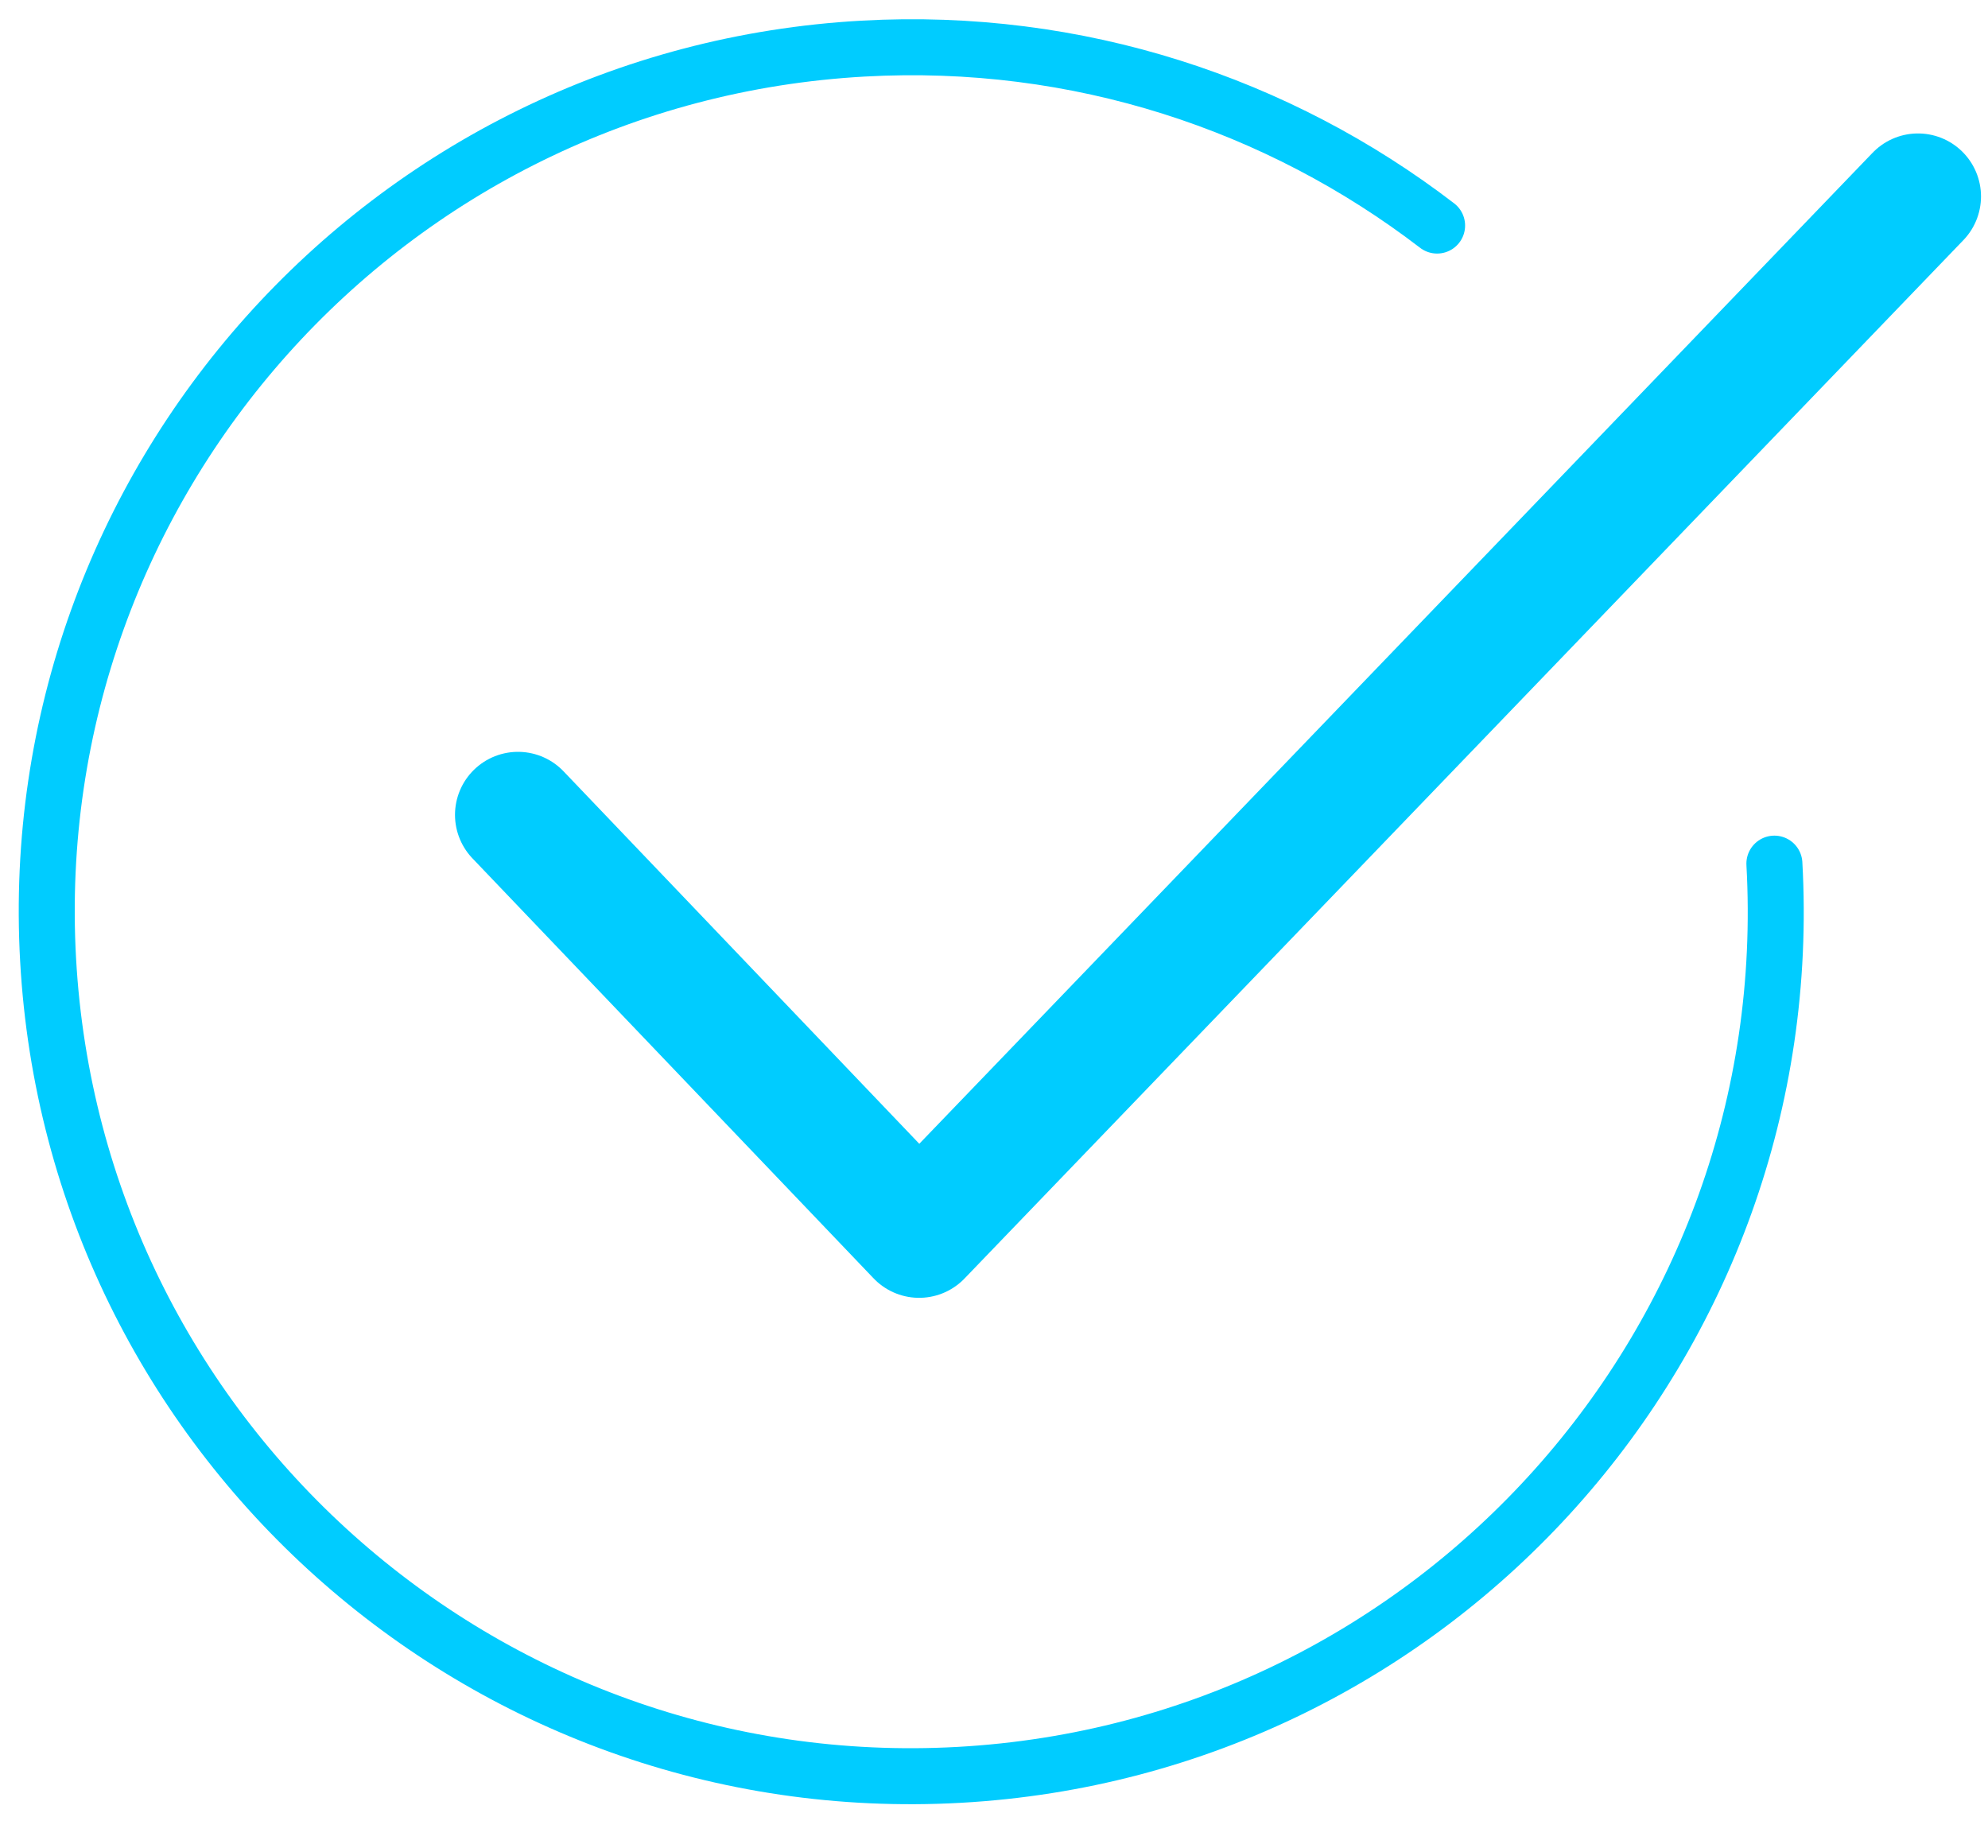
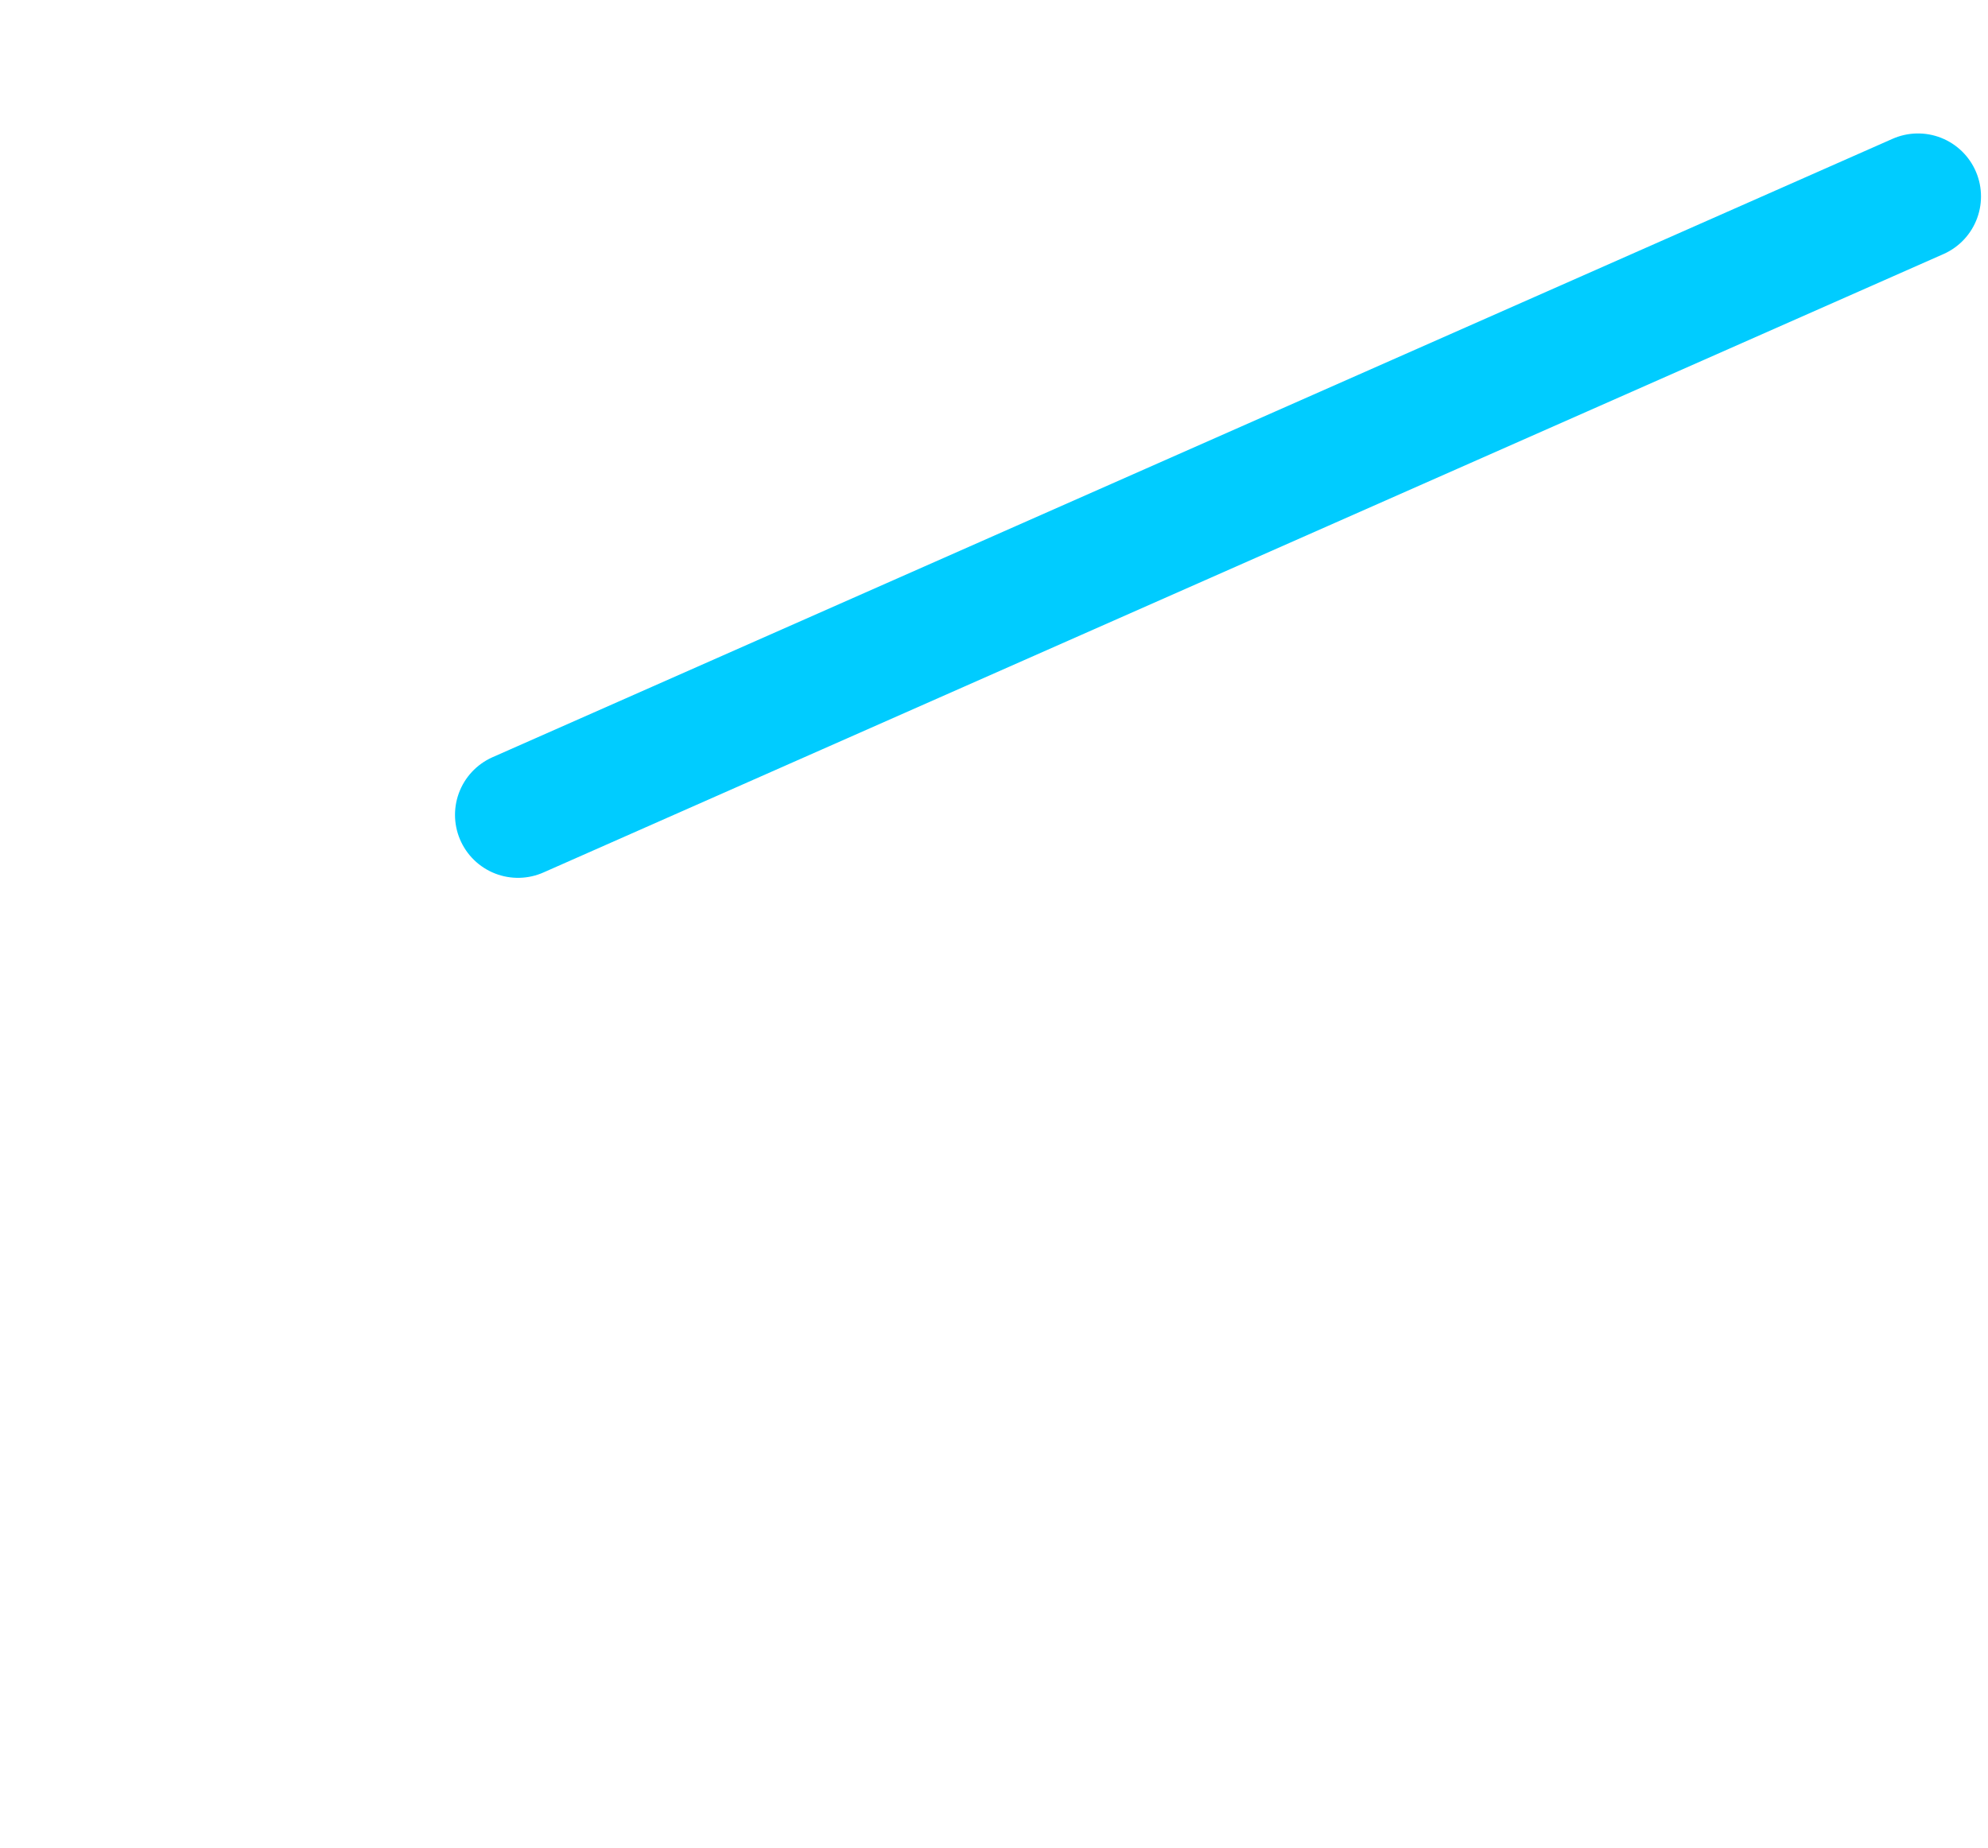
<svg xmlns="http://www.w3.org/2000/svg" width="71" height="66" viewBox="0 0 71 66" fill="none">
-   <path d="M18.5 29.102L32.826 44.102L68.5 7.016" stroke="#00CCFF" stroke-width="4.5" stroke-linecap="round" stroke-linejoin="round" />
-   <path d="M63.371 30.845C64.32 47.87 51.287 62.441 34.262 63.389C17.237 64.338 2.666 51.305 1.718 34.28C0.769 17.255 13.802 2.684 30.827 1.736C38.499 1.308 45.672 3.72 51.325 8.056" stroke="#00CCFF" stroke-width="2" stroke-linecap="round" />
+   <path d="M18.5 29.102L68.5 7.016" stroke="#00CCFF" stroke-width="4.5" stroke-linecap="round" stroke-linejoin="round" />
</svg>